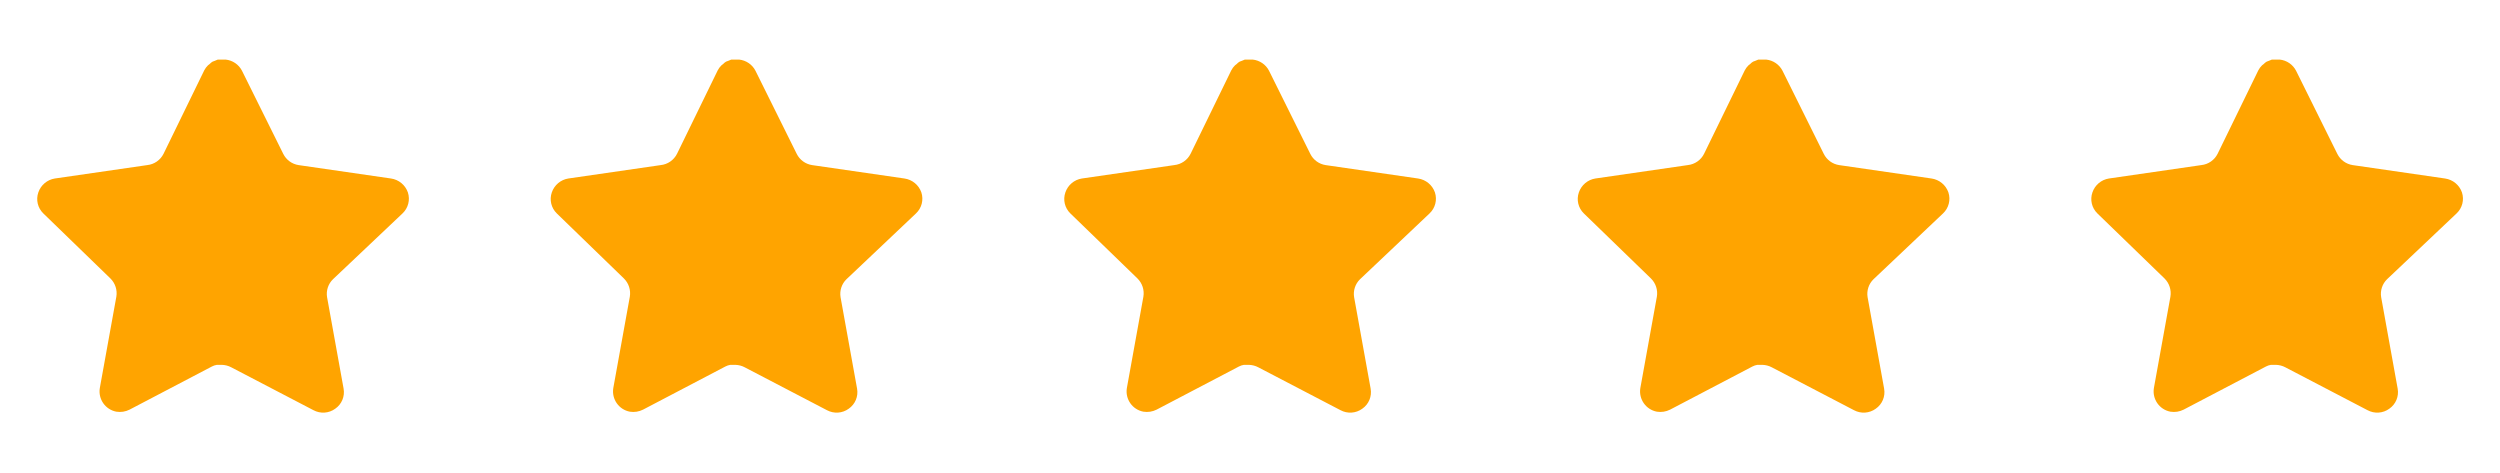
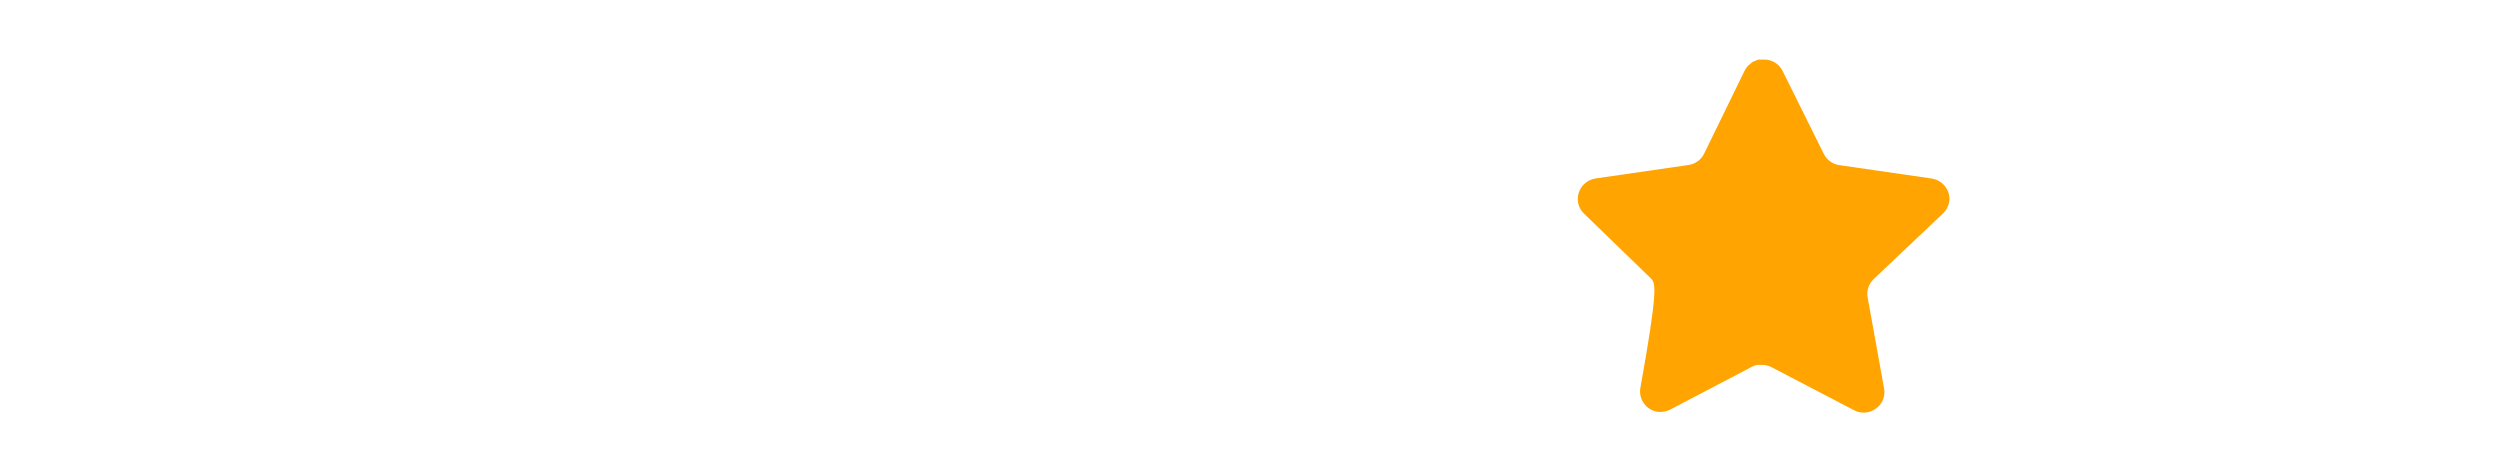
<svg xmlns="http://www.w3.org/2000/svg" width="148" height="28" viewBox="0 0 148 28" fill="none">
-   <path d="M19.714 16.529C19.429 16.805 19.298 17.205 19.363 17.596L20.341 23.008C20.423 23.467 20.23 23.931 19.846 24.196C19.47 24.471 18.969 24.504 18.559 24.284L13.687 21.743C13.518 21.653 13.329 21.605 13.137 21.599H12.839C12.736 21.615 12.634 21.648 12.542 21.698L7.669 24.251C7.428 24.372 7.155 24.415 6.888 24.372C6.237 24.249 5.802 23.629 5.909 22.974L6.888 17.562C6.953 17.167 6.822 16.766 6.537 16.485L2.565 12.635C2.233 12.313 2.117 11.829 2.269 11.392C2.416 10.957 2.793 10.639 3.247 10.567L8.714 9.774C9.13 9.731 9.495 9.478 9.682 9.104L12.091 4.165C12.148 4.055 12.222 3.954 12.311 3.868L12.41 3.791C12.462 3.734 12.521 3.687 12.587 3.648L12.707 3.604L12.894 3.527H13.357C13.771 3.57 14.135 3.818 14.325 4.187L16.766 9.104C16.942 9.464 17.284 9.714 17.679 9.774L23.146 10.567C23.608 10.633 23.994 10.952 24.147 11.392C24.291 11.833 24.167 12.317 23.828 12.635L19.714 16.529Z" fill="#FFA400" />
-   <path d="M50.112 16.529C49.827 16.805 49.697 17.205 49.761 17.596L50.739 23.008C50.822 23.467 50.628 23.931 50.244 24.196C49.868 24.471 49.368 24.504 48.957 24.284L44.085 21.743C43.916 21.653 43.728 21.605 43.535 21.599H43.237C43.134 21.615 43.033 21.648 42.94 21.698L38.067 24.251C37.826 24.372 37.554 24.415 37.286 24.372C36.635 24.249 36.201 23.629 36.307 22.974L37.286 17.562C37.351 17.167 37.22 16.766 36.935 16.485L32.963 12.635C32.631 12.313 32.516 11.829 32.667 11.392C32.815 10.957 33.191 10.639 33.645 10.567L39.112 9.774C39.528 9.731 39.893 9.478 40.08 9.104L42.489 4.165C42.547 4.055 42.62 3.954 42.709 3.868L42.808 3.791C42.86 3.734 42.919 3.687 42.985 3.648L43.105 3.604L43.292 3.527H43.755C44.169 3.57 44.533 3.818 44.723 4.187L47.164 9.104C47.34 9.464 47.682 9.714 48.077 9.774L53.544 10.567C54.006 10.633 54.392 10.952 54.545 11.392C54.689 11.833 54.565 12.317 54.226 12.635L50.112 16.529Z" fill="#FFA400" />
-   <path d="M80.515 16.529C80.23 16.805 80.099 17.205 80.164 17.596L81.142 23.008C81.224 23.467 81.031 23.931 80.647 24.196C80.27 24.471 79.77 24.504 79.36 24.284L74.488 21.743C74.318 21.653 74.13 21.605 73.938 21.599H73.64C73.536 21.615 73.435 21.648 73.343 21.698L68.47 24.251C68.229 24.372 67.956 24.415 67.689 24.372C67.037 24.249 66.603 23.629 66.71 22.974L67.689 17.562C67.754 17.167 67.623 16.766 67.338 16.485L63.366 12.635C63.033 12.313 62.918 11.829 63.07 11.392C63.217 10.957 63.593 10.639 64.048 10.567L69.515 9.774C69.93 9.731 70.296 9.478 70.483 9.104L72.892 4.165C72.949 4.055 73.023 3.954 73.112 3.868L73.211 3.791C73.262 3.734 73.322 3.687 73.388 3.648L73.508 3.604L73.695 3.527H74.158C74.571 3.57 74.936 3.818 75.126 4.187L77.567 9.104C77.743 9.464 78.085 9.714 78.48 9.774L83.947 10.567C84.409 10.633 84.795 10.952 84.948 11.392C85.092 11.833 84.968 12.317 84.629 12.635L80.515 16.529Z" fill="#FFA400" />
-   <path d="M110.913 16.529C110.628 16.805 110.497 17.205 110.562 17.596L111.54 23.008C111.623 23.467 111.429 23.931 111.045 24.196C110.669 24.471 110.168 24.504 109.758 24.284L104.886 21.743C104.717 21.653 104.529 21.605 104.336 21.599H104.038C103.935 21.615 103.834 21.648 103.741 21.698L98.868 24.251C98.627 24.372 98.354 24.415 98.087 24.372C97.436 24.249 97.001 23.629 97.108 22.974L98.087 17.562C98.152 17.167 98.021 16.766 97.736 16.485L93.764 12.635C93.432 12.313 93.316 11.829 93.468 11.392C93.616 10.957 93.992 10.639 94.446 10.567L99.913 9.774C100.329 9.731 100.694 9.478 100.881 9.104L103.29 4.165C103.347 4.055 103.421 3.954 103.51 3.868L103.609 3.791C103.661 3.734 103.72 3.687 103.786 3.648L103.906 3.604L104.093 3.527H104.556C104.97 3.57 105.334 3.818 105.524 4.187L107.965 9.104C108.141 9.464 108.483 9.714 108.878 9.774L114.345 10.567C114.807 10.633 115.193 10.952 115.346 11.392C115.49 11.833 115.366 12.317 115.027 12.635L110.913 16.529Z" fill="#FFA400" />
-   <path d="M141.315 16.529C141.031 16.805 140.9 17.205 140.965 17.596L141.942 23.008C142.025 23.467 141.831 23.931 141.447 24.196C141.071 24.471 140.571 24.504 140.16 24.284L135.289 21.743C135.119 21.653 134.931 21.605 134.739 21.599H134.44C134.337 21.615 134.236 21.648 134.143 21.698L129.27 24.251C129.03 24.372 128.757 24.415 128.489 24.372C127.838 24.249 127.404 23.629 127.51 22.974L128.489 17.562C128.554 17.167 128.423 16.766 128.139 16.485L124.166 12.635C123.834 12.313 123.719 11.829 123.871 11.392C124.018 10.957 124.394 10.639 124.848 10.567L130.315 9.774C130.731 9.731 131.096 9.478 131.283 9.104L133.692 4.165C133.75 4.055 133.823 3.954 133.912 3.868L134.011 3.791C134.063 3.734 134.123 3.687 134.189 3.648L134.308 3.604L134.495 3.527H134.959C135.372 3.57 135.736 3.818 135.927 4.187L138.367 9.104C138.543 9.464 138.886 9.714 139.28 9.774L144.747 10.567C145.209 10.633 145.596 10.952 145.748 11.392C145.893 11.833 145.768 12.317 145.429 12.635L141.315 16.529Z" fill="#FFA400" />
+   <path d="M110.913 16.529C110.628 16.805 110.497 17.205 110.562 17.596L111.54 23.008C111.623 23.467 111.429 23.931 111.045 24.196C110.669 24.471 110.168 24.504 109.758 24.284L104.886 21.743C104.717 21.653 104.529 21.605 104.336 21.599H104.038C103.935 21.615 103.834 21.648 103.741 21.698L98.868 24.251C98.627 24.372 98.354 24.415 98.087 24.372C97.436 24.249 97.001 23.629 97.108 22.974C98.152 17.167 98.021 16.766 97.736 16.485L93.764 12.635C93.432 12.313 93.316 11.829 93.468 11.392C93.616 10.957 93.992 10.639 94.446 10.567L99.913 9.774C100.329 9.731 100.694 9.478 100.881 9.104L103.29 4.165C103.347 4.055 103.421 3.954 103.51 3.868L103.609 3.791C103.661 3.734 103.72 3.687 103.786 3.648L103.906 3.604L104.093 3.527H104.556C104.97 3.57 105.334 3.818 105.524 4.187L107.965 9.104C108.141 9.464 108.483 9.714 108.878 9.774L114.345 10.567C114.807 10.633 115.193 10.952 115.346 11.392C115.49 11.833 115.366 12.317 115.027 12.635L110.913 16.529Z" fill="#FFA400" />
</svg>